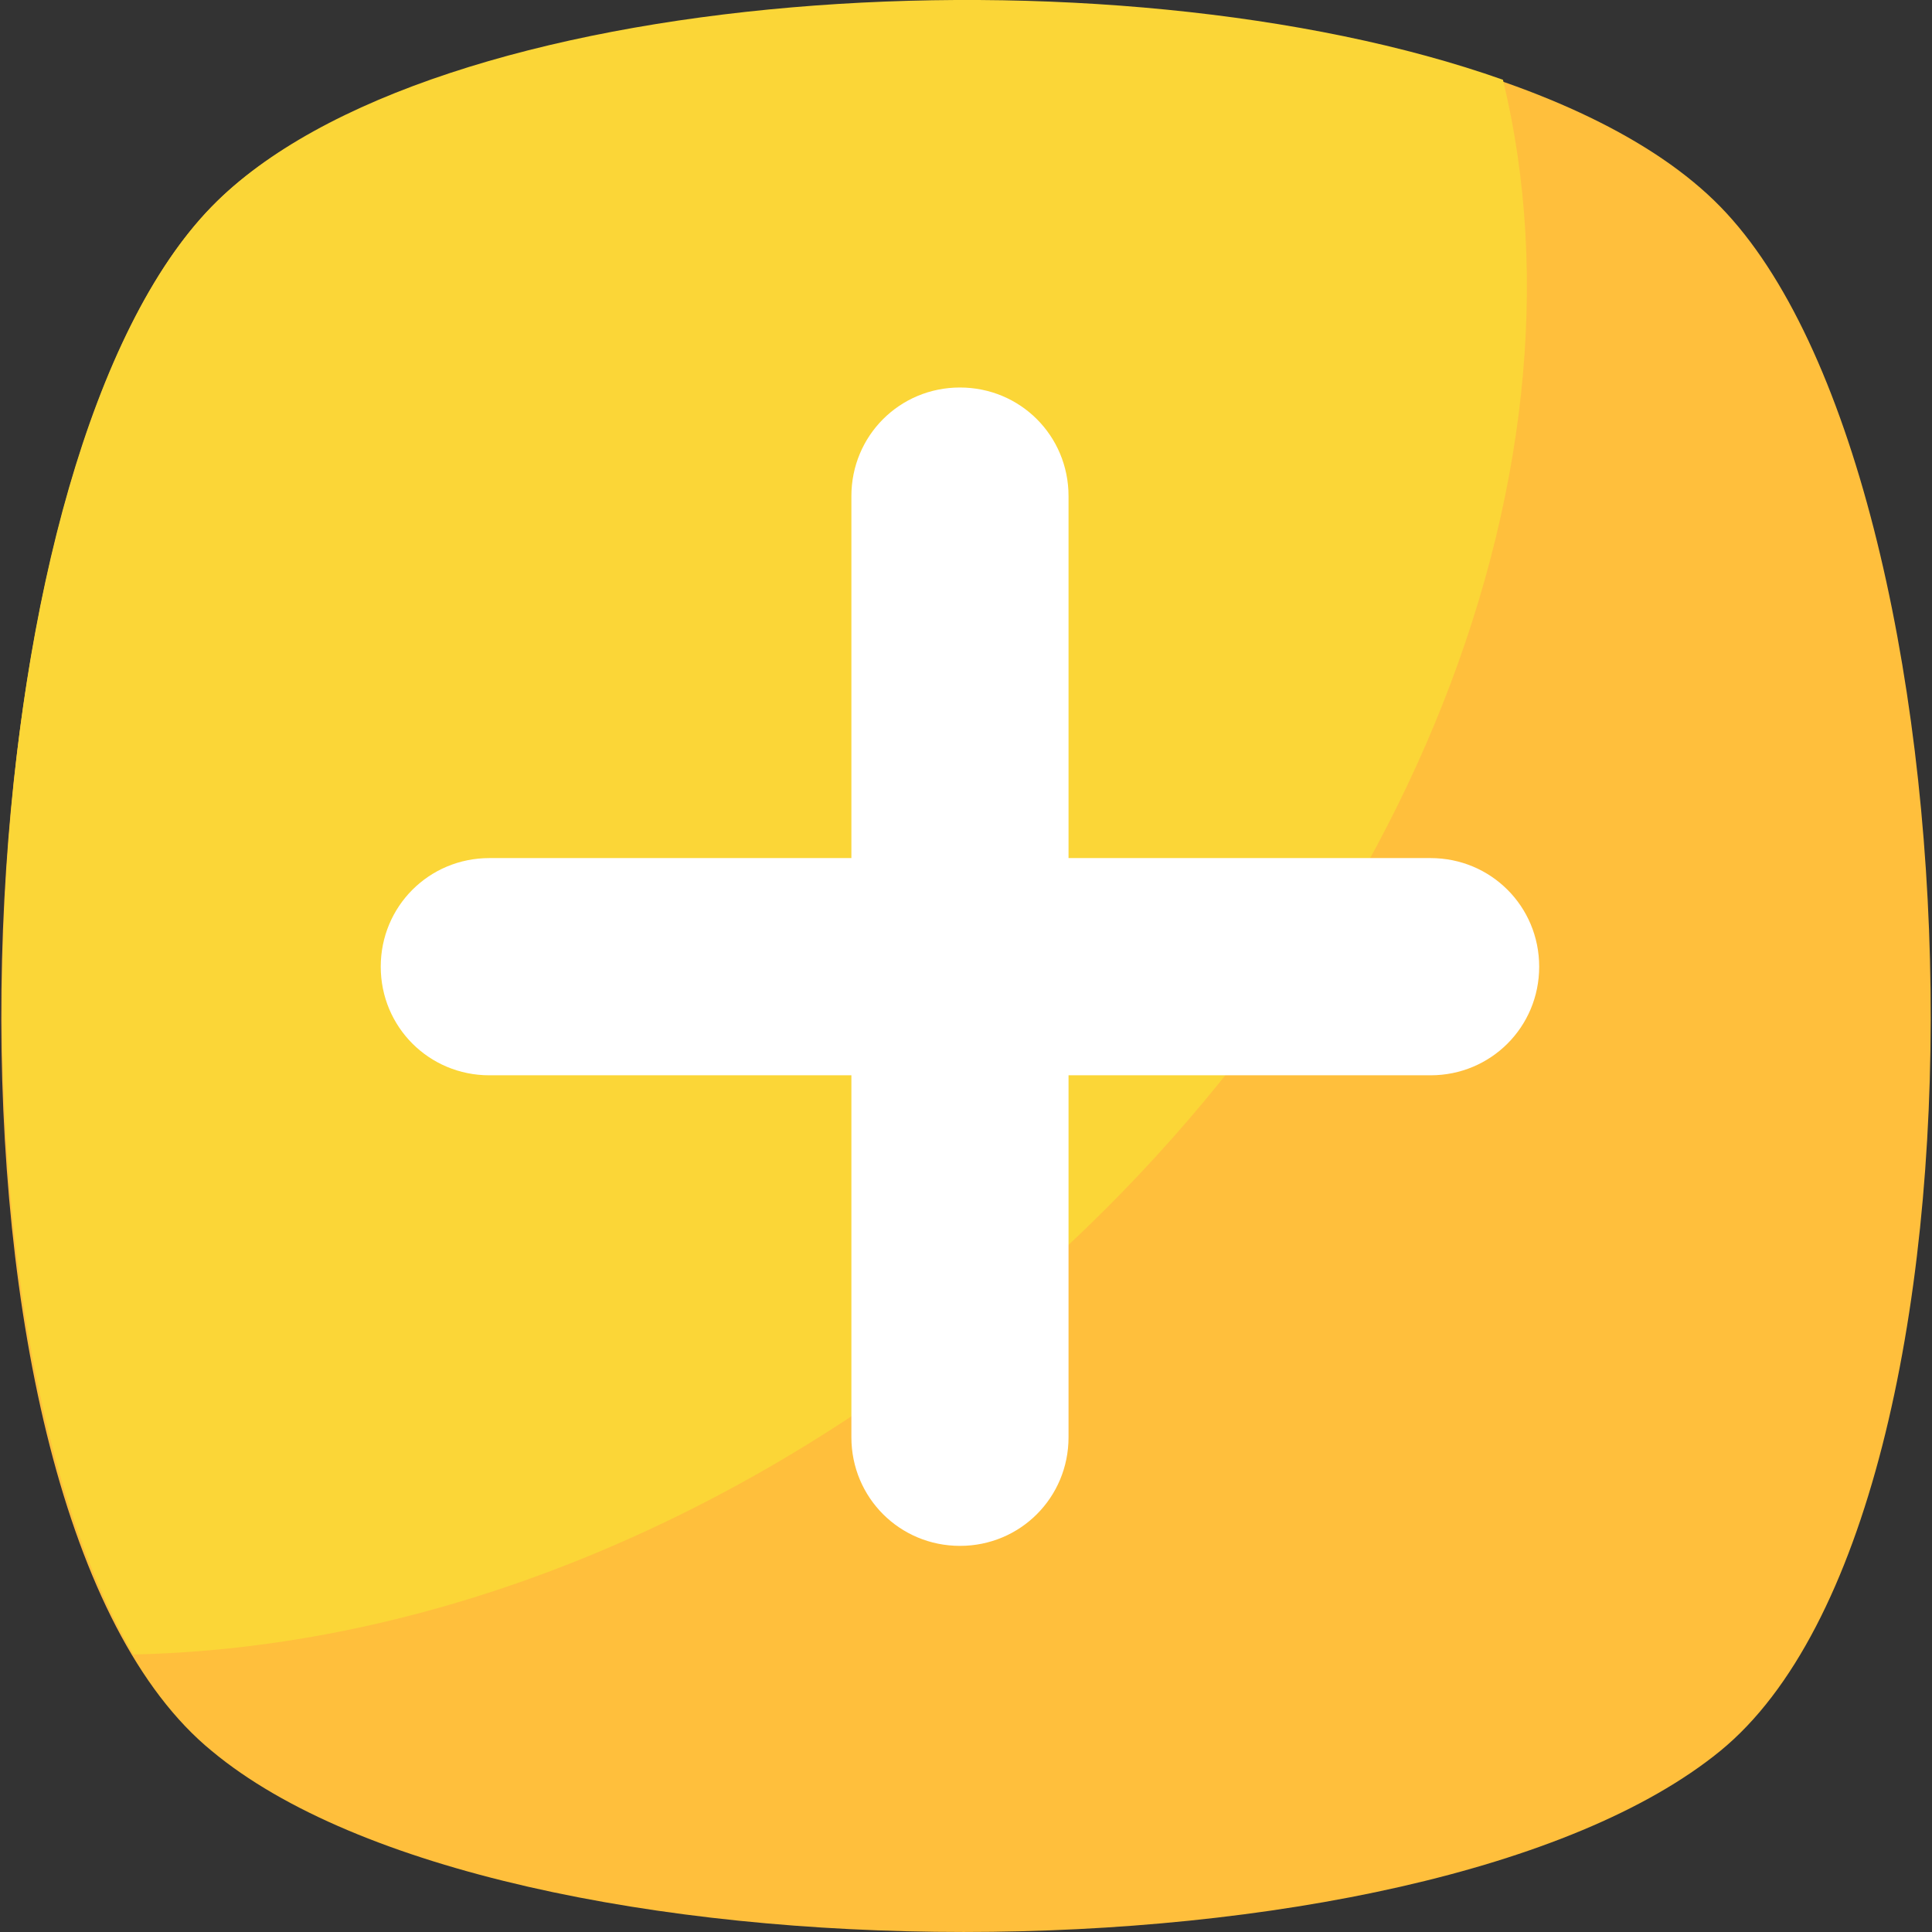
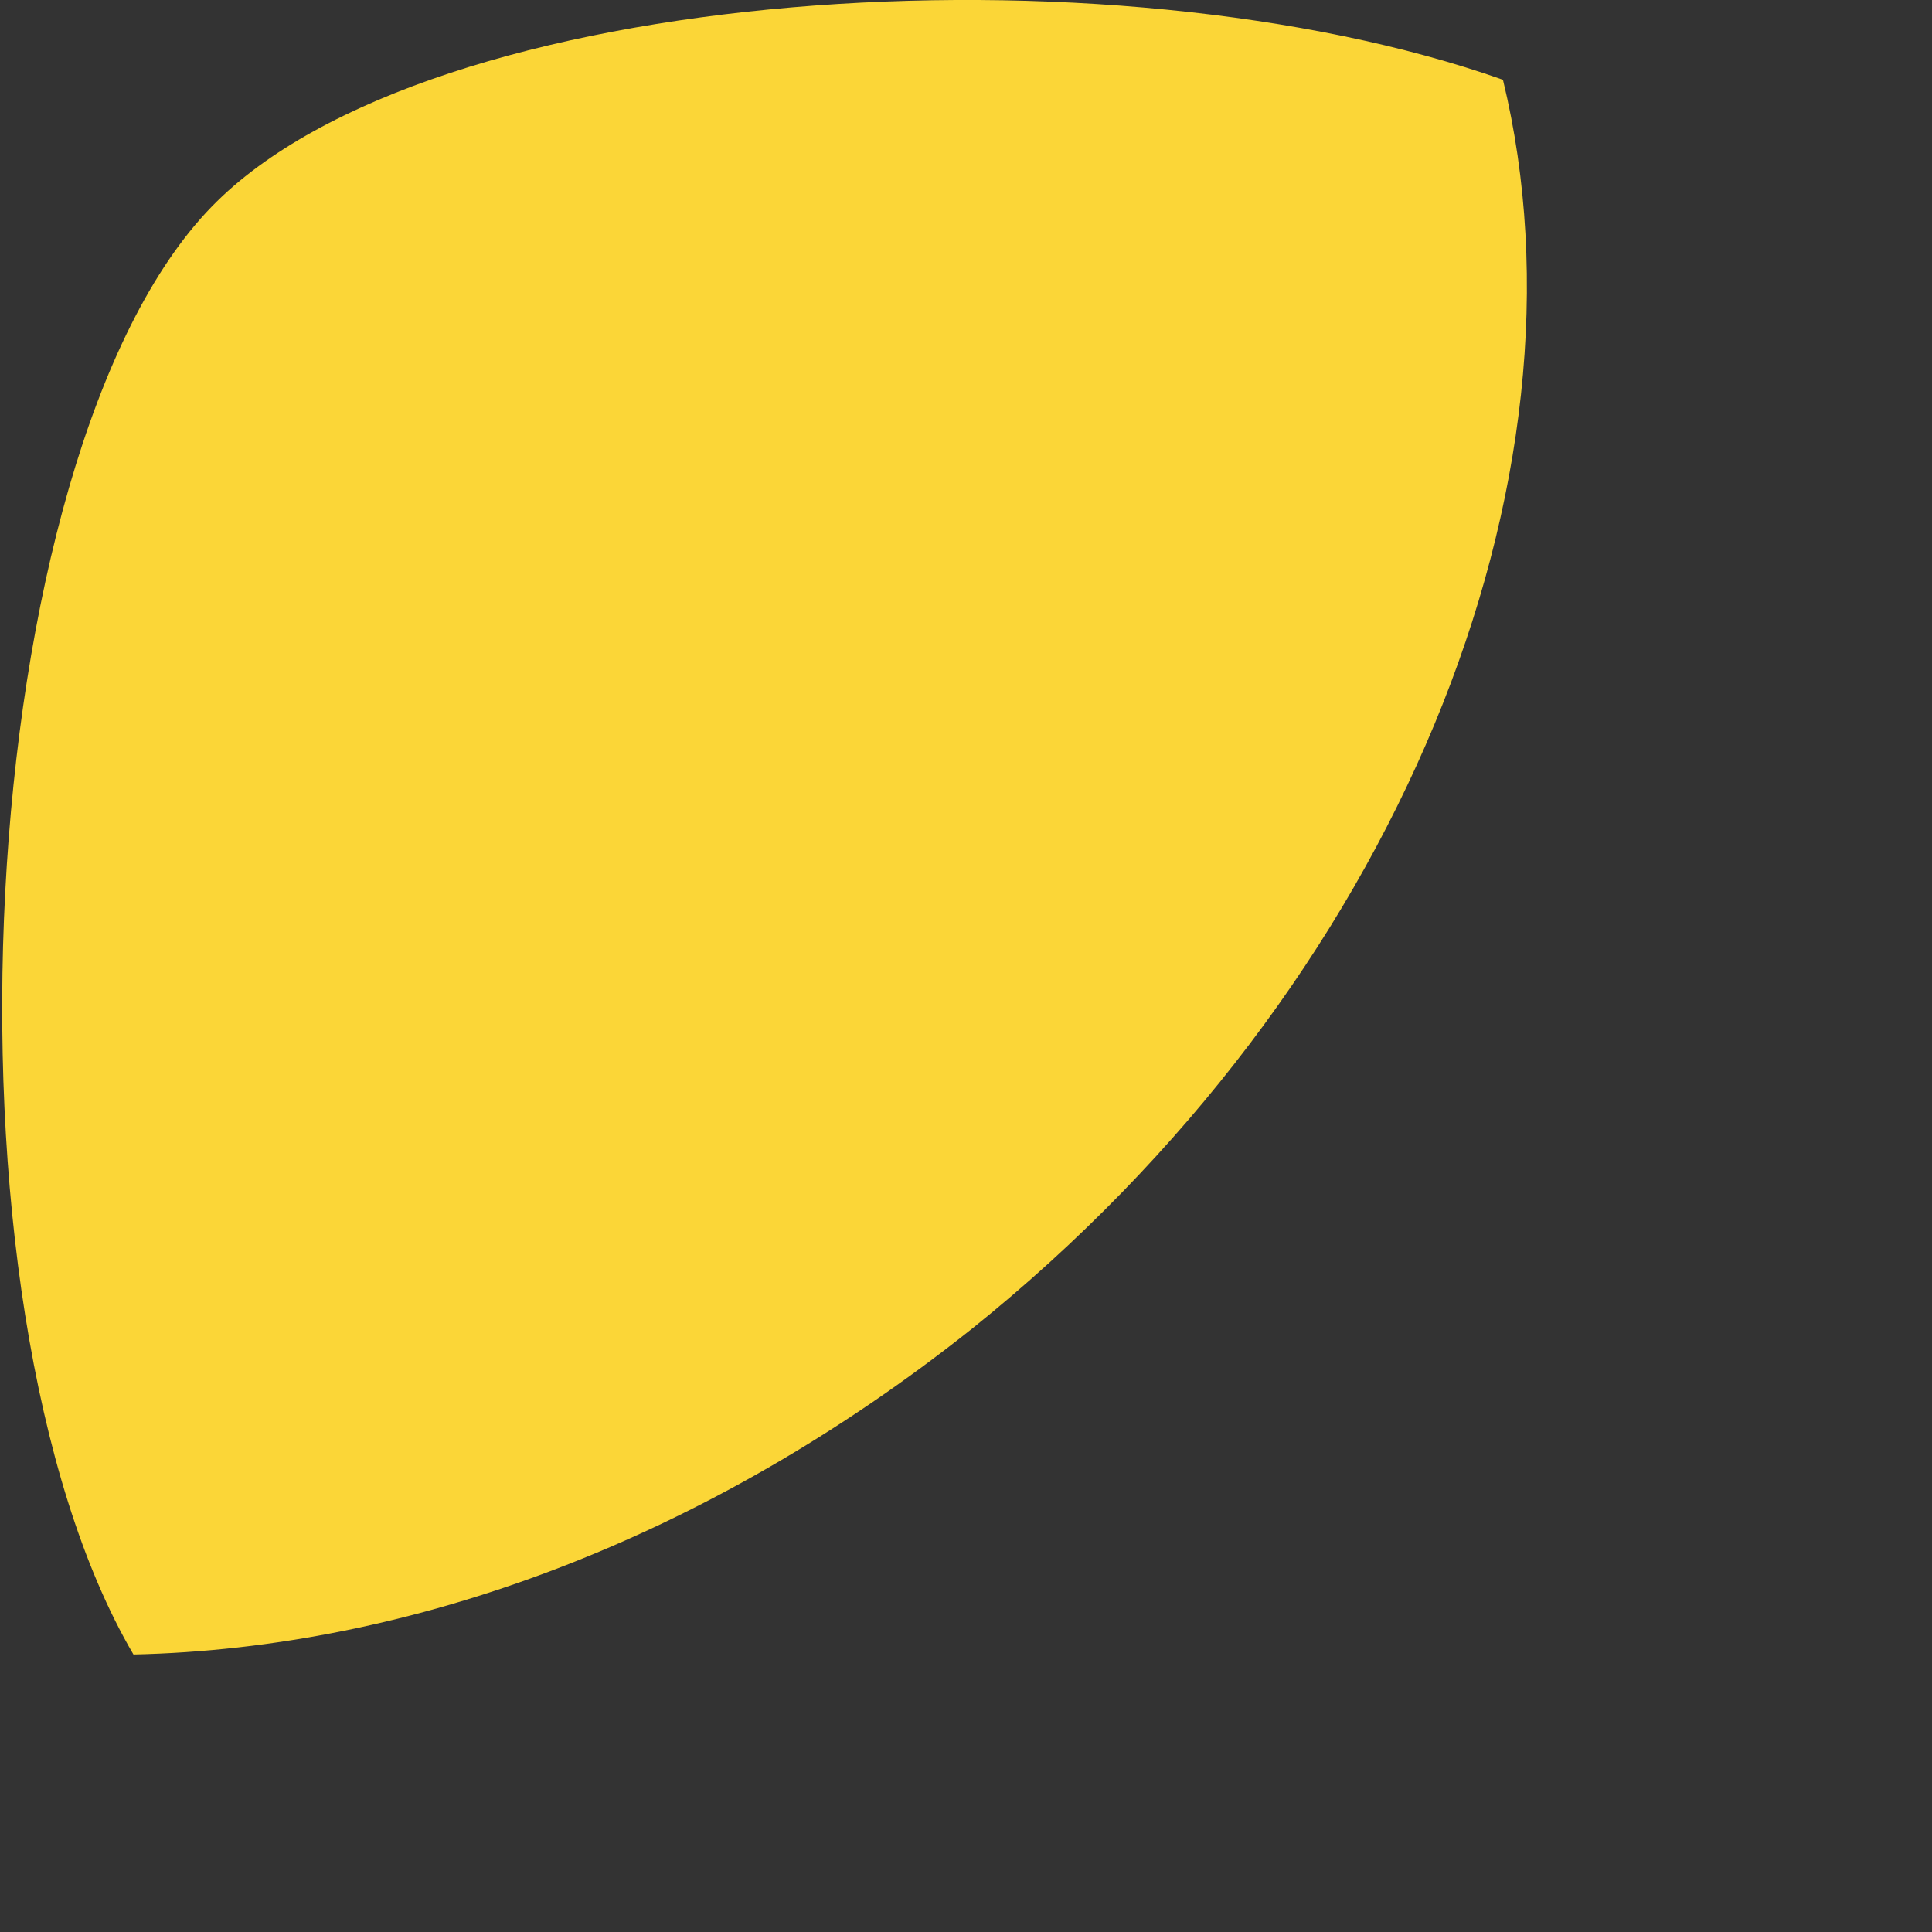
<svg xmlns="http://www.w3.org/2000/svg" width="28" height="28" viewBox="0 0 28 28" fill="none">
  <rect x="0" y="0" width="28" height="28" fill="#333333" stroke="none" />
-   <path d="M24.93 25.377C20.645 28.874 7.267 28.874 3.07 25.377C-1.214 21.879 -0.777 6.927 3.07 2.993C6.917 -0.942 21.082 -0.942 24.93 2.993C28.777 6.927 29.214 21.879 24.93 25.377Z" fill="#FFBF3C" />
  <path d="M14.088 19.256C10.24 22.317 5.956 23.89 1.934 23.978C-1.039 18.906 -0.427 6.578 3.07 2.993C6.218 -0.243 16.099 -0.855 21.782 1.156C23.181 6.927 20.296 14.272 14.088 19.256Z" fill="#FBD637" />
-   <path d="M22.307 14.01C22.307 14.884 21.607 15.584 20.733 15.584H15.486V20.83C15.486 21.704 14.787 22.404 13.913 22.404C13.038 22.404 12.339 21.704 12.339 20.83V15.584H7.092C6.218 15.584 5.518 14.884 5.518 14.01C5.518 13.135 6.218 12.436 7.092 12.436H12.339V7.19C12.339 6.315 13.038 5.616 13.912 5.616C14.787 5.616 15.486 6.315 15.486 7.19V12.436H20.733C21.607 12.436 22.307 13.135 22.307 14.01Z" fill="white" />
</svg>